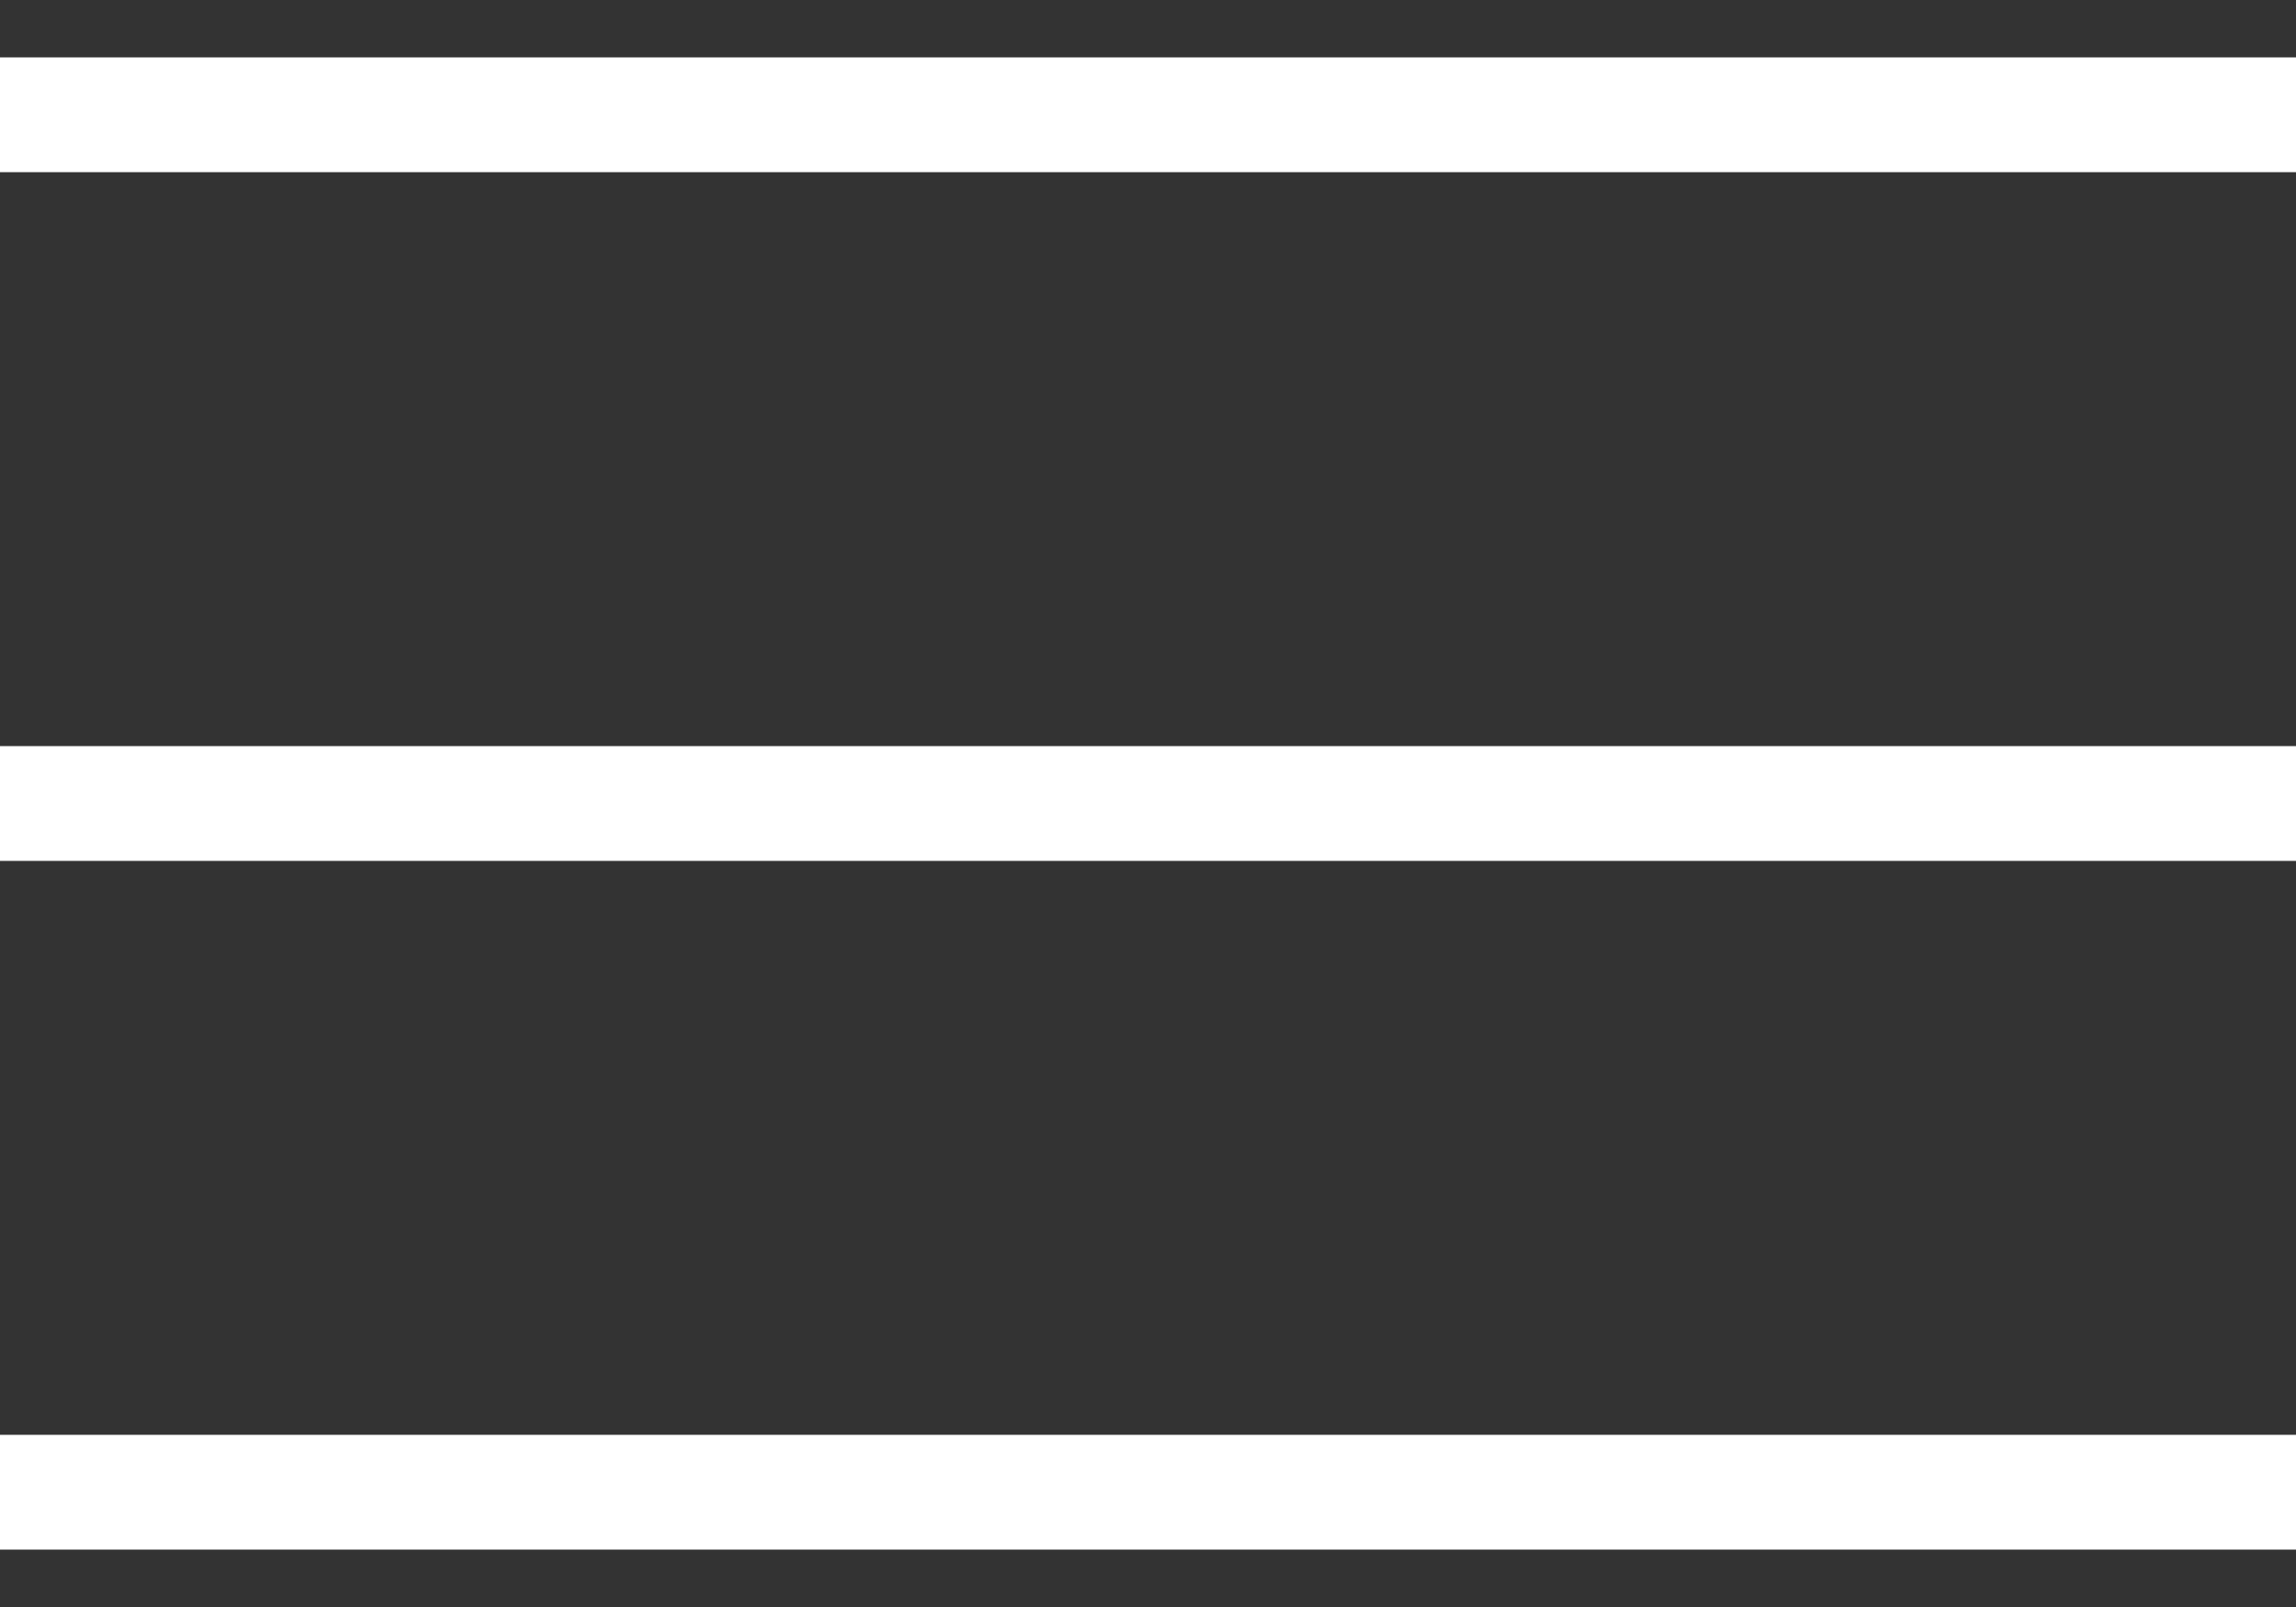
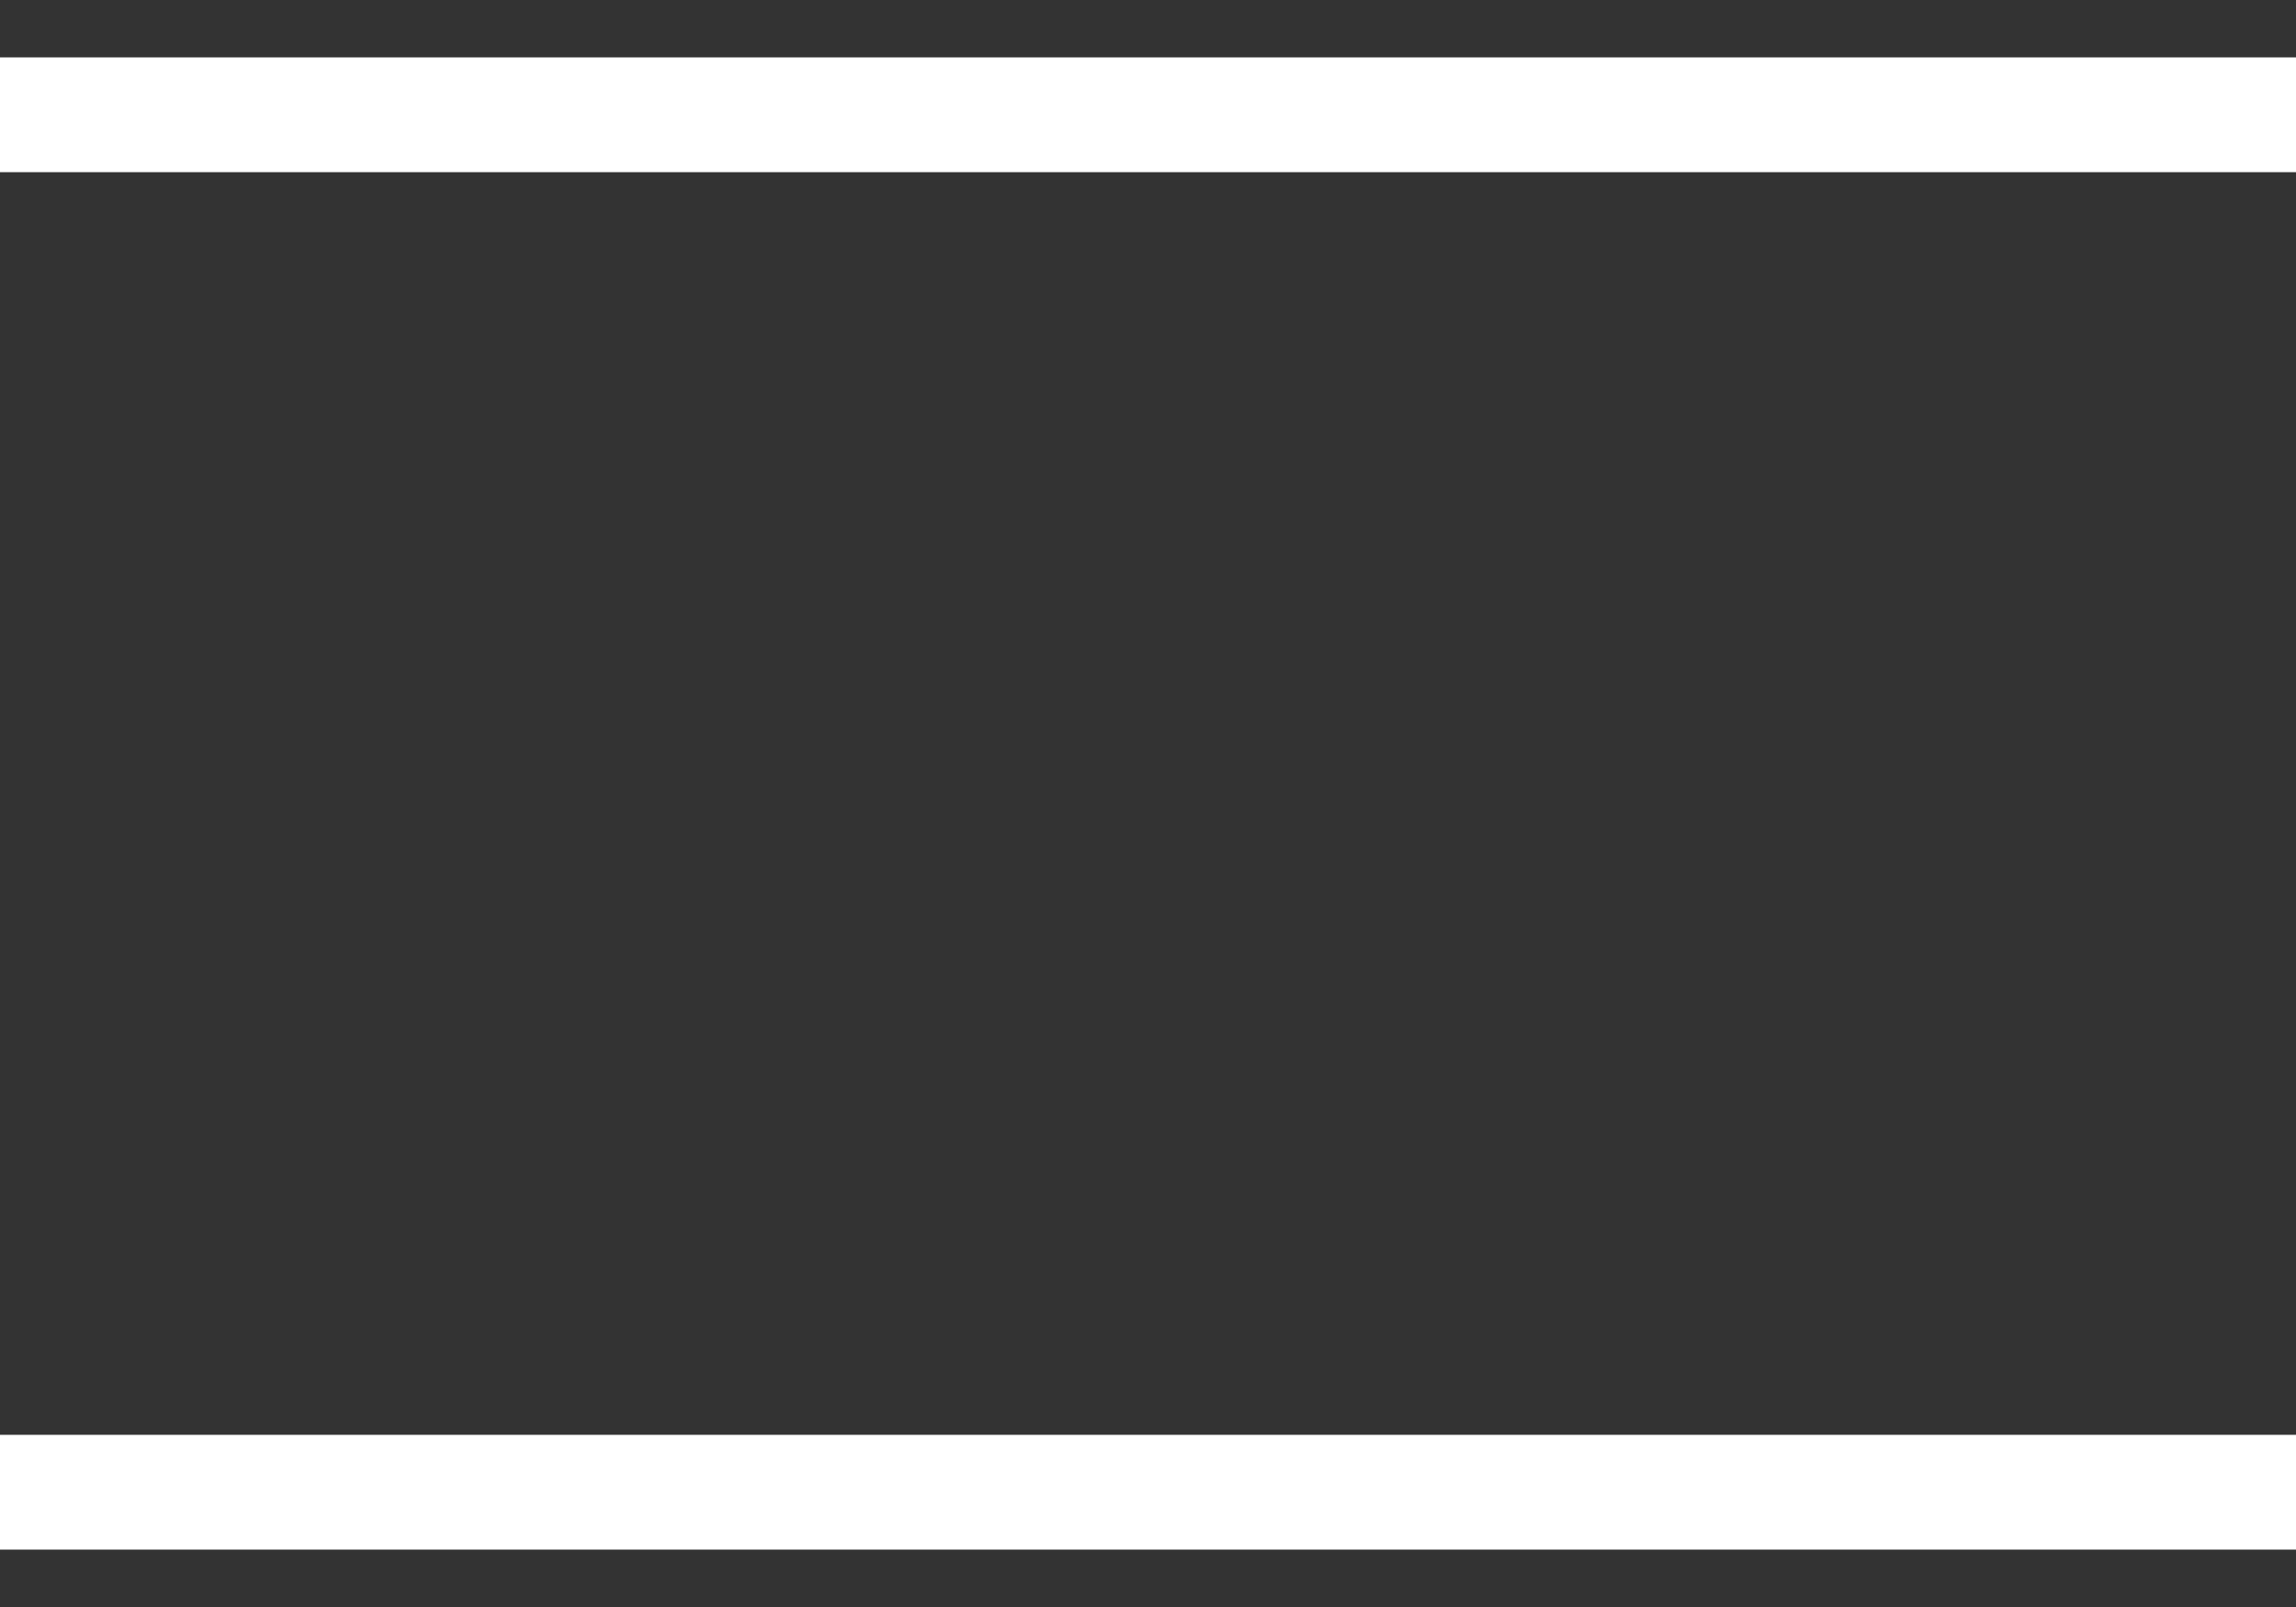
<svg xmlns="http://www.w3.org/2000/svg" width="20" height="14" viewBox="0 0 20 14" fill="none">
  <rect x="0" y="0" width="20" height="14" fill="#333333" stroke="none" />
  <path d="M0 1H20" stroke="white" />
-   <path d="M0 7H20" stroke="white" />
  <path d="M0 13H20" stroke="white" />
</svg>